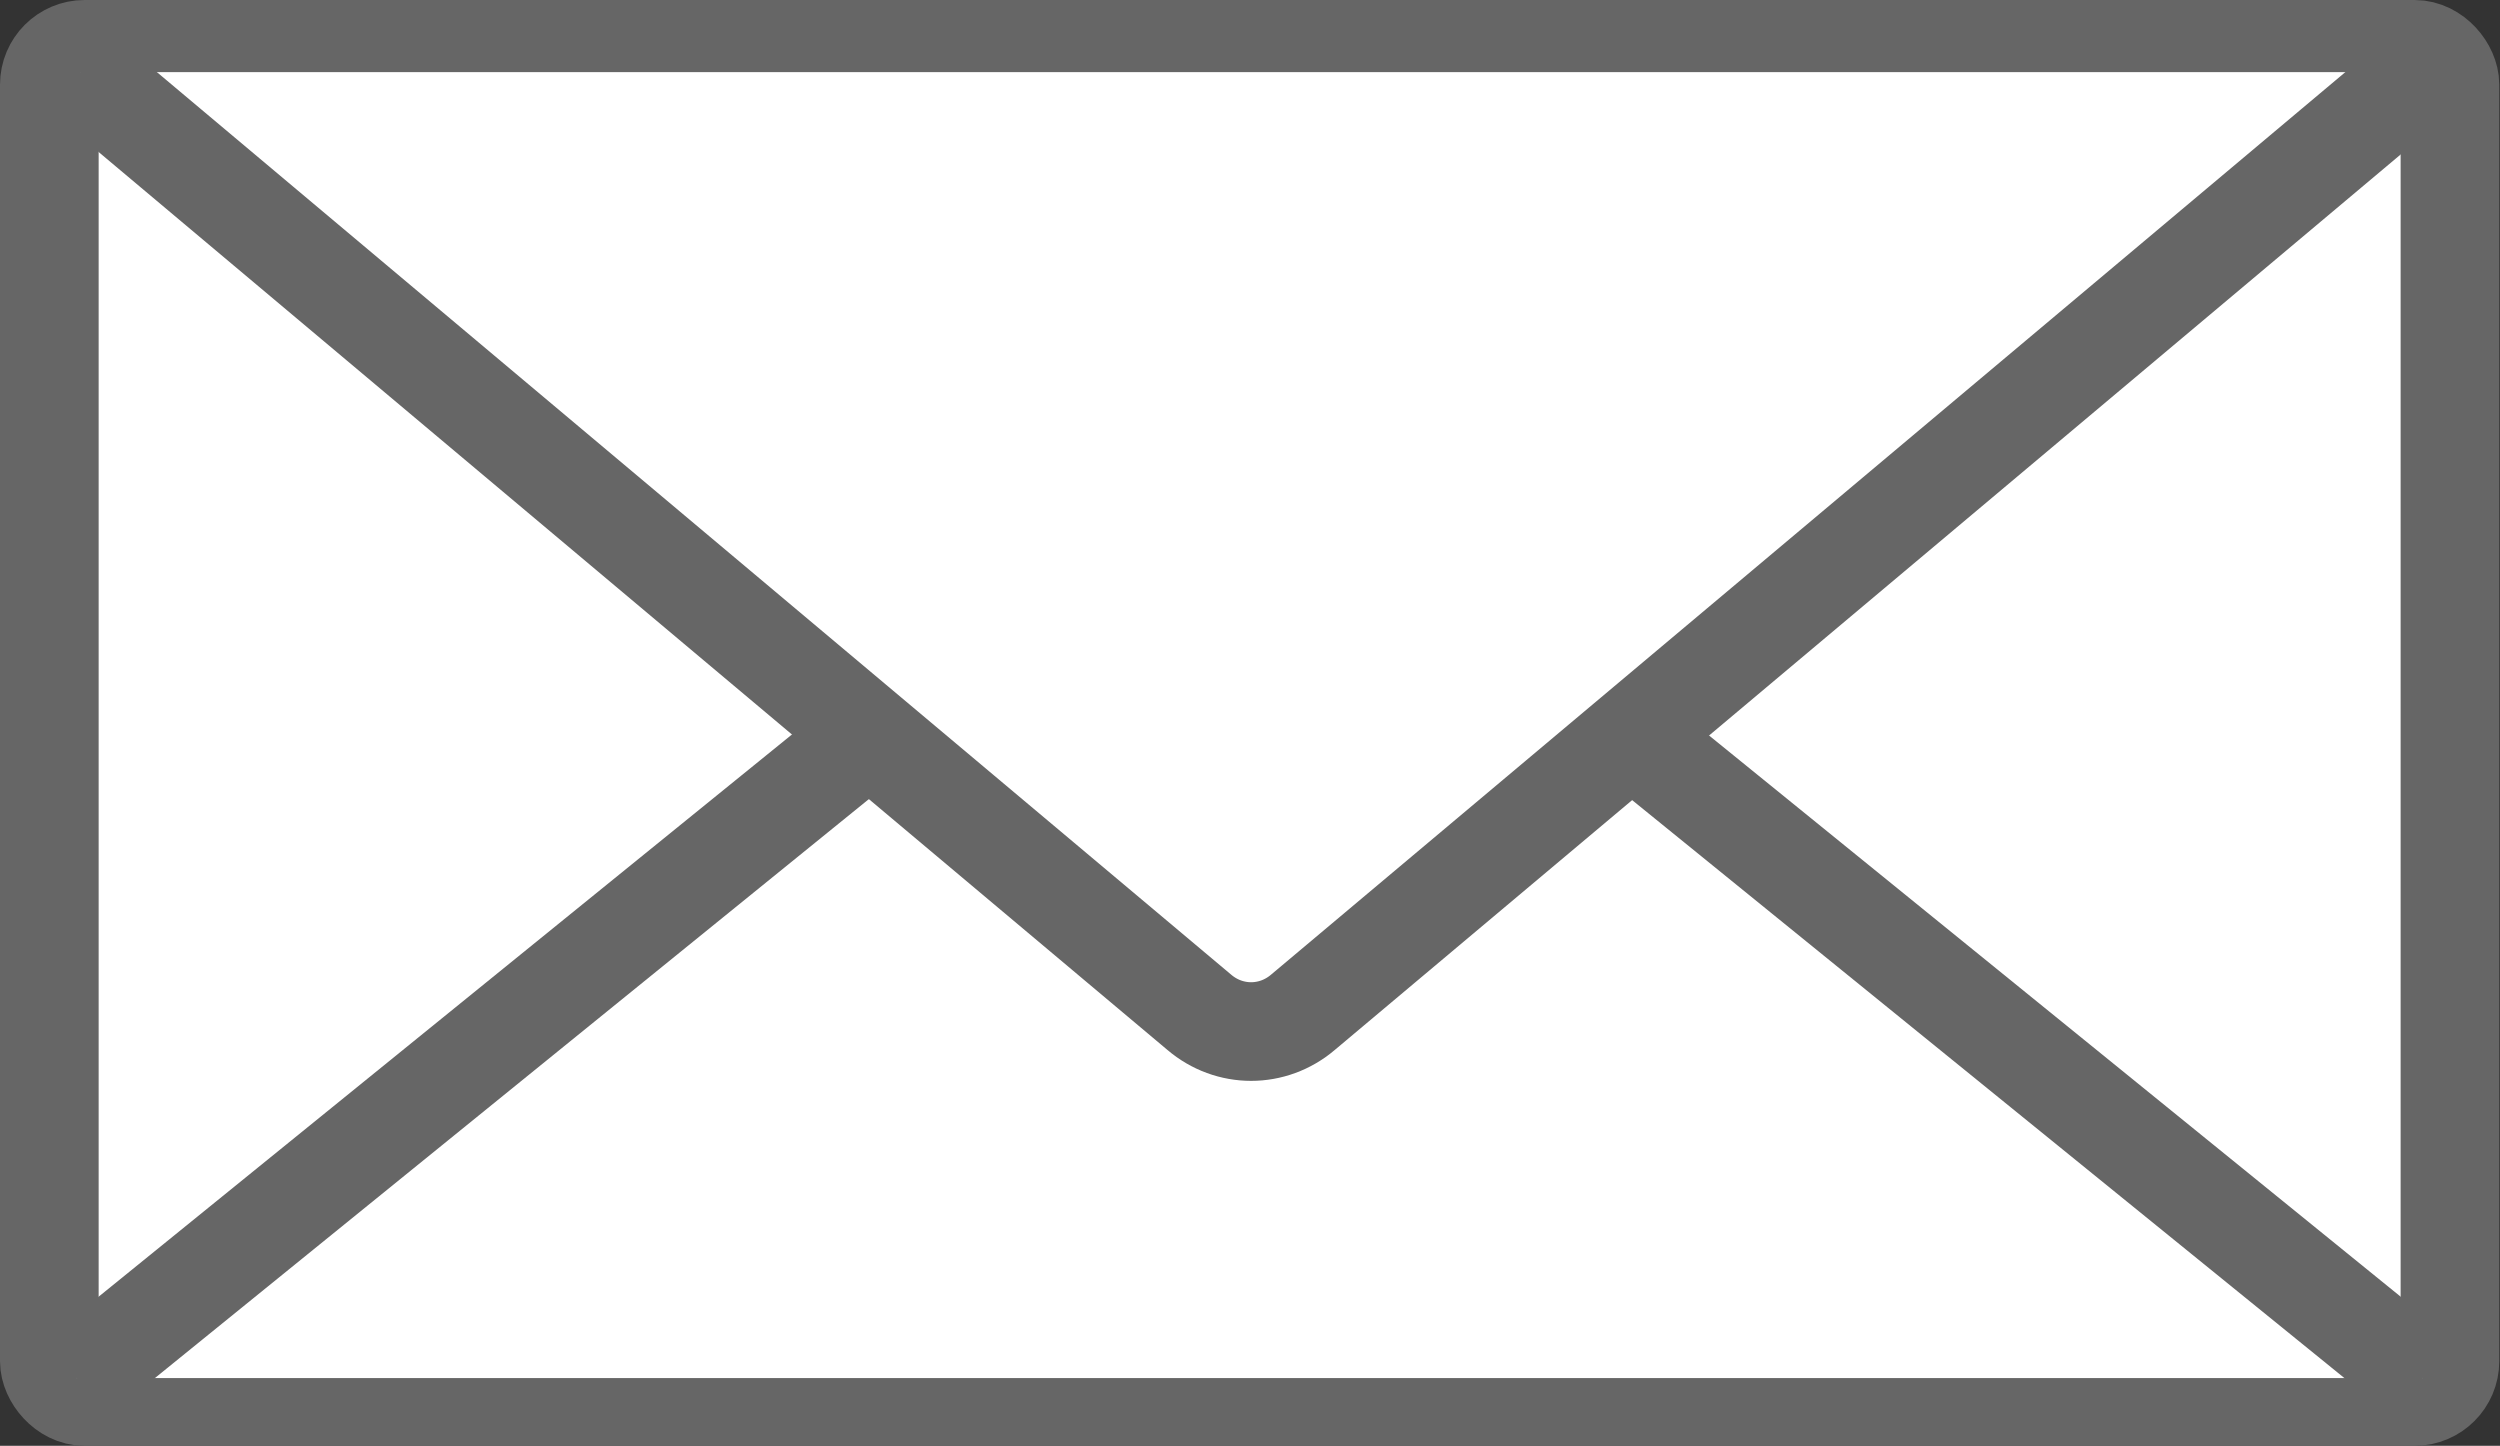
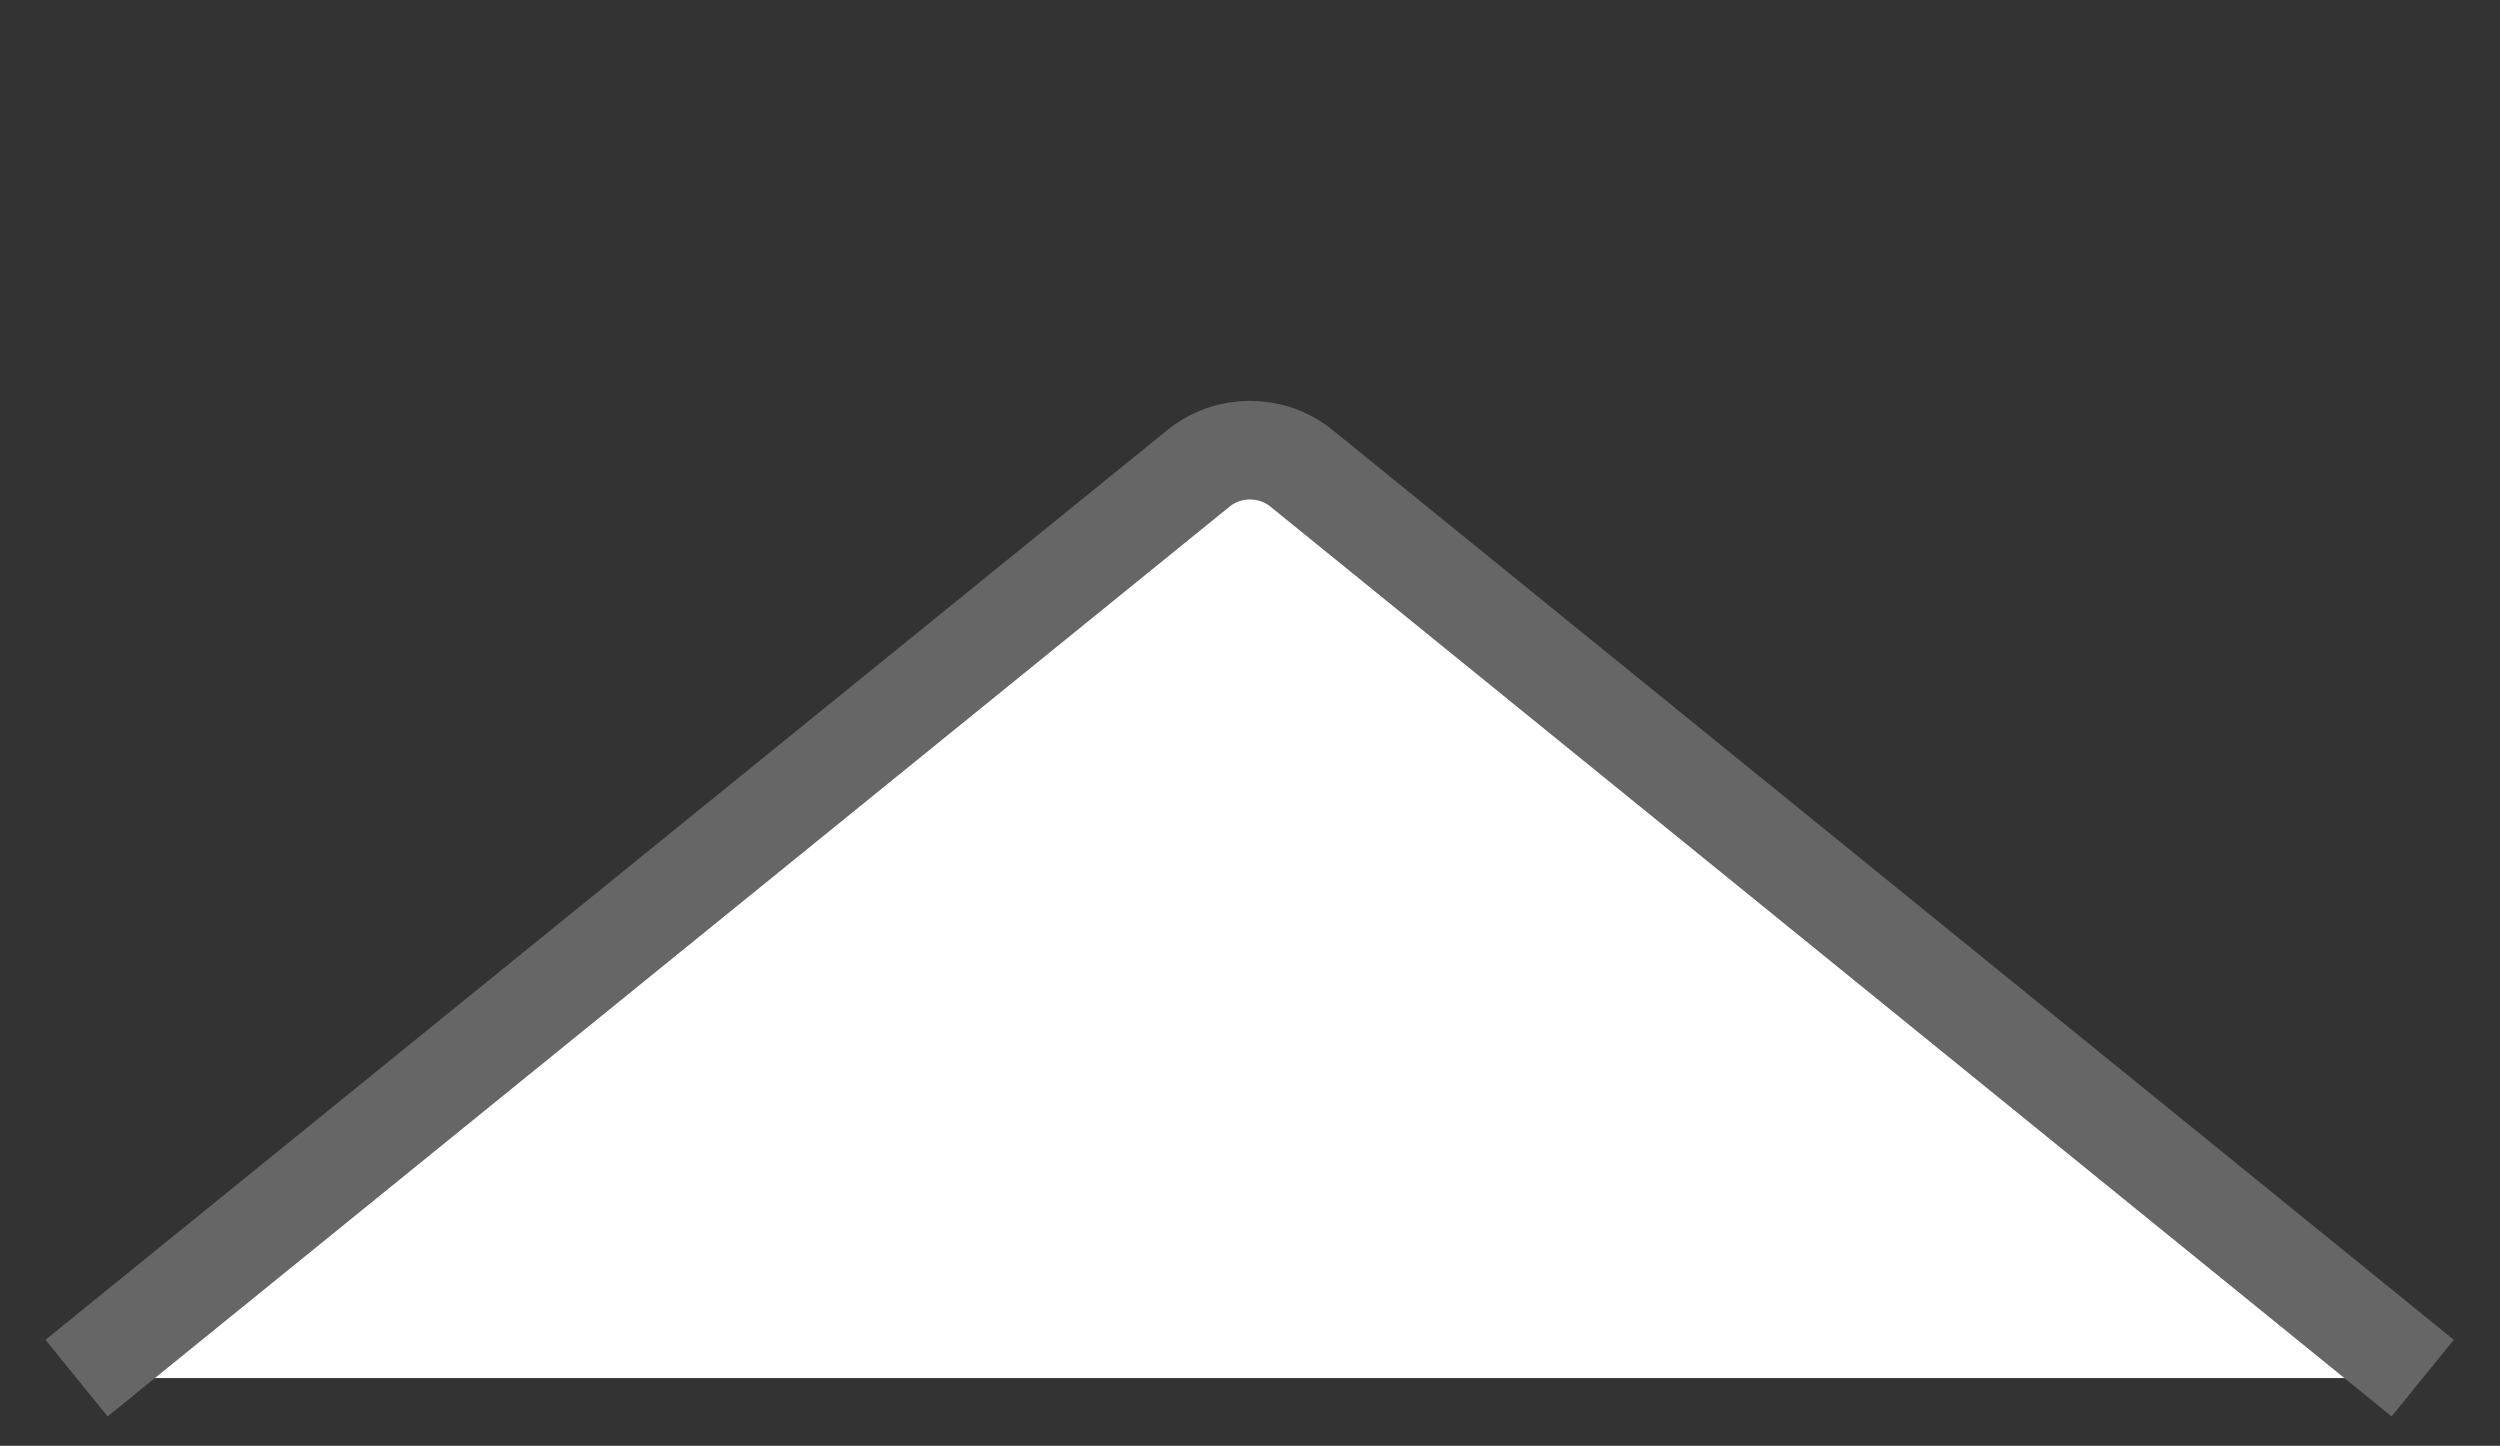
<svg xmlns="http://www.w3.org/2000/svg" id="_レイヤー_2" viewBox="0 0 33.96 19.64">
  <rect x="0" y="0" width="33.96" height="19.64" fill="#333333" stroke="none" />
  <defs>
    <style>.cls-1{fill:#fff;stroke:#666;stroke-miterlimit:10;stroke-width:1.34px;}</style>
  </defs>
  <g id="_デザイン">
-     <rect class="cls-1" x=".67" y=".67" width="32.61" height="18.3" rx=".48" ry=".48" />
    <path class="cls-1" d="M32.91,18.72l-15.22-12.35c-.41-.34-1.01-.34-1.42,0L1.04,18.72" />
-     <path class="cls-1" d="M1.09.98l15.2,12.77c.41.35,1,.35,1.41,0L32.9.98" />
  </g>
</svg>